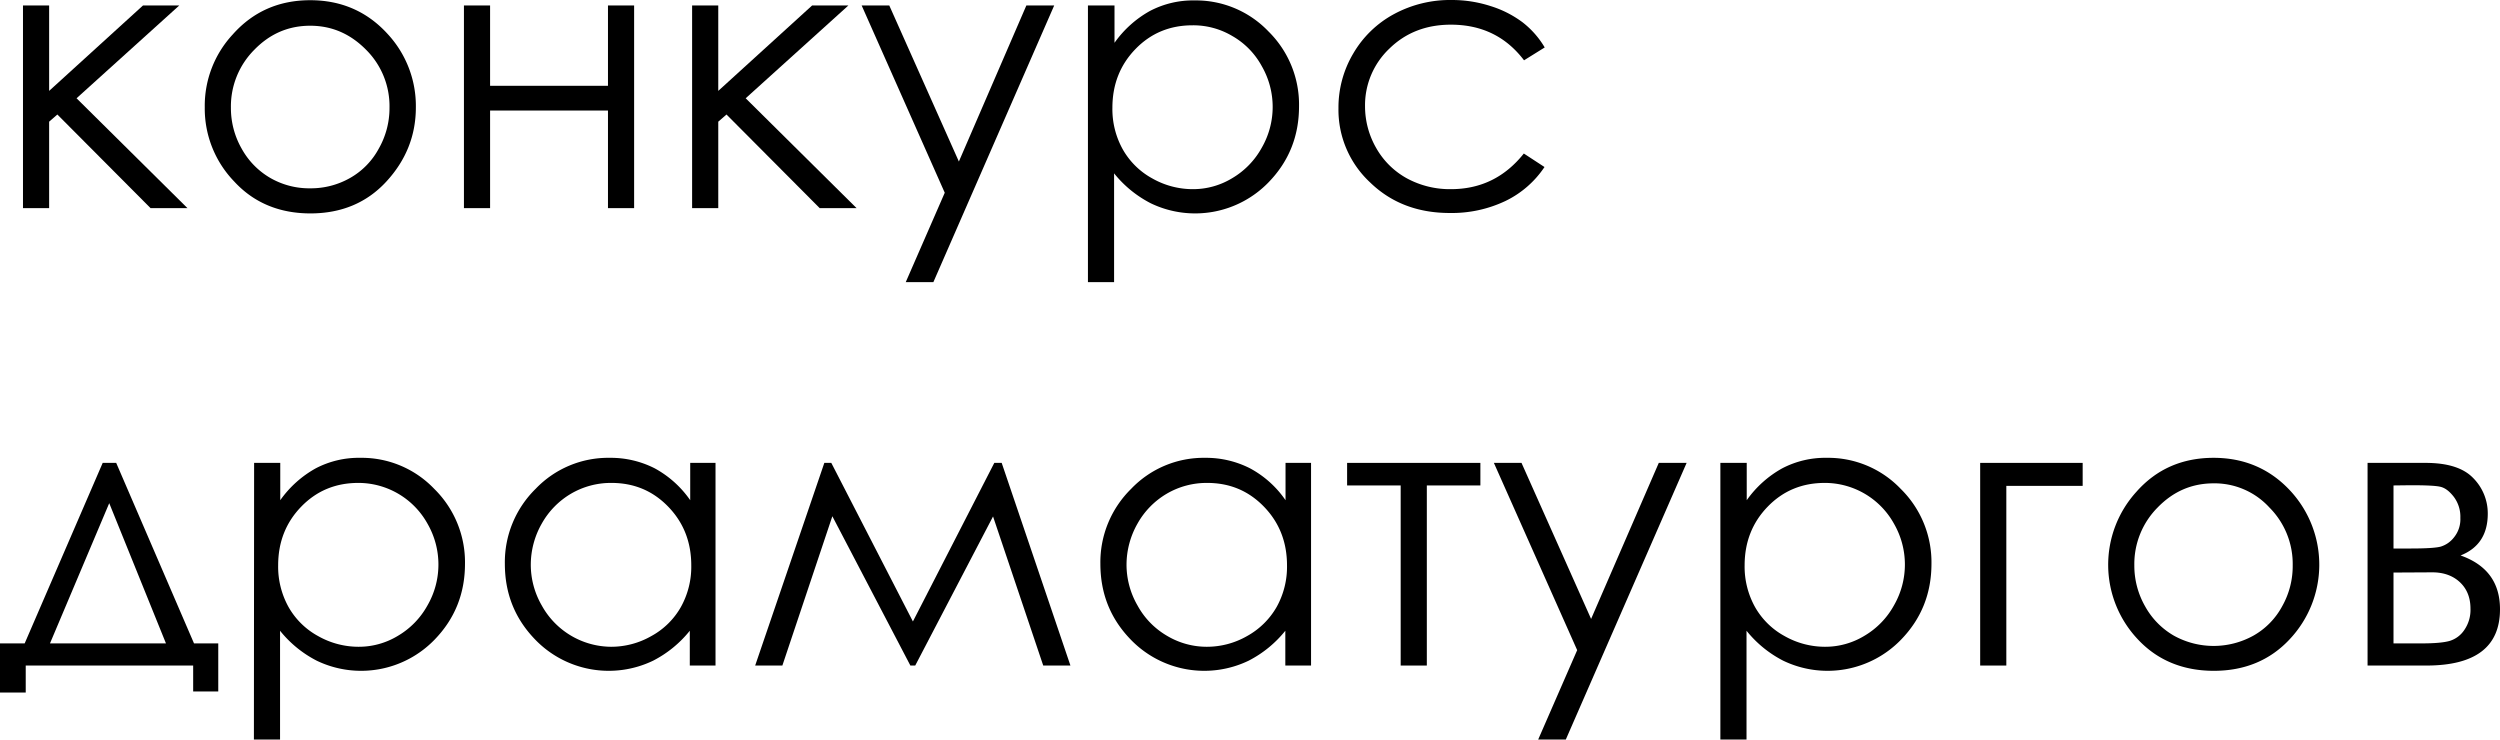
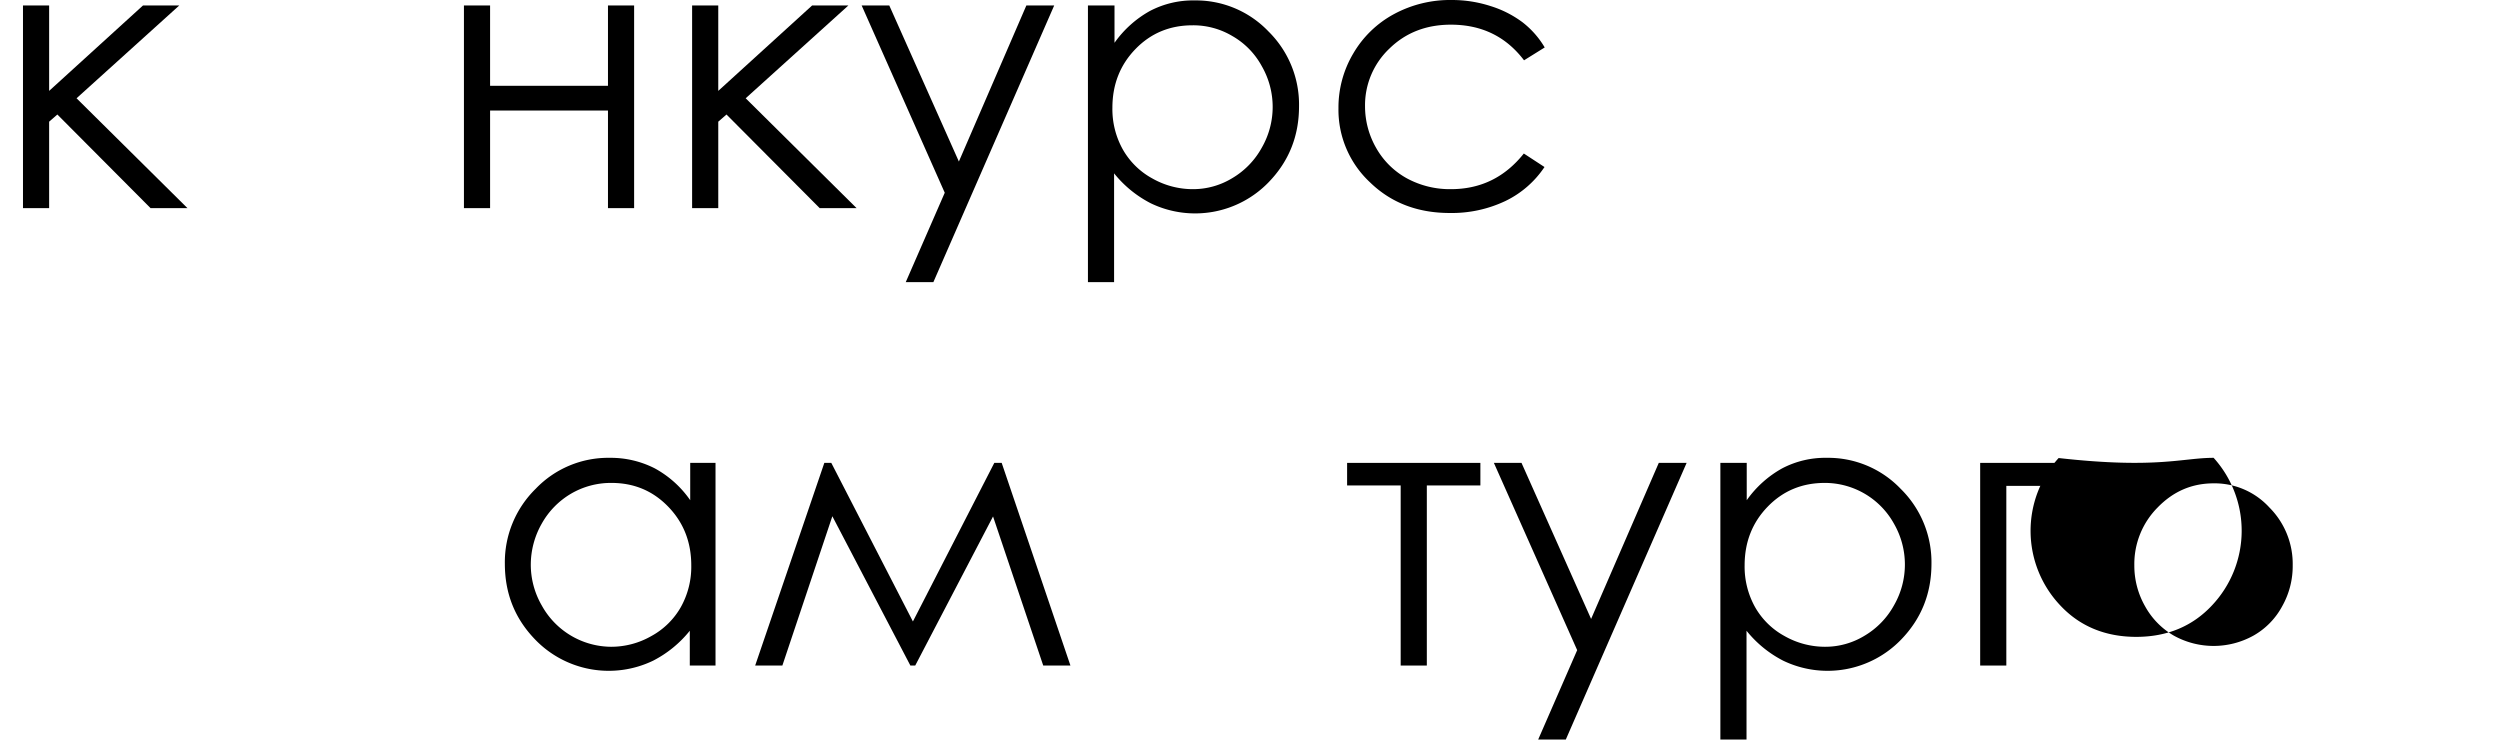
<svg xmlns="http://www.w3.org/2000/svg" viewBox="0 0 1185.5 350.7">
  <g id="Layer_2" data-name="Layer 2">
    <g id="Layer_1-2" data-name="Layer 1">
      <path d="M10.9,2.6H23.3V43.1L67.8,2.6H85l-48.7,44L88.9,98.7H71.4L27.2,54.3l-3.9,3.4v41H10.9V2.6Z" />
-       <path d="M147.1.1c14.8,0,27.1,5.4,36.8,16.1a50.21,50.21,0,0,1,13.3,34.7c0,13.4-4.7,25.1-14,35.2s-21.4,15.1-36,15.1-26.8-5-36.1-15.1a49.75,49.75,0,0,1-14-35.2,49.69,49.69,0,0,1,13.3-34.6C120,5.5,132.3.1,147.1.1Zm0,12.1c-10.3,0-19.1,3.8-26.5,11.4a38,38,0,0,0-11.1,27.5,38.79,38.79,0,0,0,5.1,19.4,36.34,36.34,0,0,0,13.6,13.9,37,37,0,0,0,18.9,4.9A37.53,37.53,0,0,0,166,84.4a35,35,0,0,0,13.6-13.9,38.79,38.79,0,0,0,5.1-19.4,37.72,37.72,0,0,0-11.1-27.5C166.1,16,157.3,12.2,147.1,12.2Z" />
      <path d="M288.3,52.4H232.4V98.7H220V2.6h12.4V40.7h55.9V2.6h12.4V98.7H288.3V52.4Z" />
      <path d="M328.2,2.6h12.4V43.1L385.1,2.6h17.2l-48.7,44,52.6,52.1H388.7L344.5,54.3l-3.9,3.4v41H328.2V2.6Z" />
      <path d="M408.6,2.6h13.1l33,74,32-74h13.2L442.6,133.8H429.5L448,91.4Z" />
      <path d="M516.1,2.6h12.4V20.3A50.73,50.73,0,0,1,545.3,5.2a44,44,0,0,1,21.2-5,47.53,47.53,0,0,1,35,14.7A48.68,48.68,0,0,1,616,50.4q0,21.15-14.4,36a48.47,48.47,0,0,1-55.9,10,53.73,53.73,0,0,1-17.4-14.2v51.6H515.9V2.6ZM565.5,12c-10.7,0-19.7,3.7-27,11.2s-11,16.8-11,27.9a39.18,39.18,0,0,0,4.9,19.7,35.74,35.74,0,0,0,14,13.8,38.88,38.88,0,0,0,19.2,5.1,35.69,35.69,0,0,0,18.7-5.2,38,38,0,0,0,14-14.4,38.79,38.79,0,0,0,0-38.8,36.51,36.51,0,0,0-13.9-14.2A36.2,36.2,0,0,0,565.5,12Z" />
      <path d="M732.5,22.5l-9.8,6.1c-8.5-11.2-20-16.9-34.7-16.9-11.7,0-21.4,3.8-29.1,11.3a37,37,0,0,0-11.6,27.4,39.7,39.7,0,0,0,5.3,19.8,37.42,37.42,0,0,0,14.6,14.4A42.72,42.72,0,0,0,688,89.7c14.1,0,25.6-5.6,34.6-16.9l9.8,6.4a46.66,46.66,0,0,1-18.5,16.1,59.19,59.19,0,0,1-26.4,5.7c-15.2,0-27.8-4.8-37.8-14.5a47,47,0,0,1-15-35.2,50.12,50.12,0,0,1,7-25.9A49.57,49.57,0,0,1,661,6.7,56,56,0,0,1,688.5,0a59.53,59.53,0,0,1,18.4,2.9,50.27,50.27,0,0,1,15,7.6A42.39,42.39,0,0,1,732.5,22.5Z" />
-       <path d="M11.7,305.1l37-85.6h6.4L92,305.1h11.5v22.8H91.6V315.6H12.2v12.8H0V305.1Zm40.1-66.5L23.7,305.1h55Z" />
-       <path d="M120.5,219.5h12.4v17.7a50.73,50.73,0,0,1,16.8-15.1,44,44,0,0,1,21.2-5,47.53,47.53,0,0,1,35,14.7,48.78,48.78,0,0,1,14.6,35.5q0,21.15-14.4,36a48.47,48.47,0,0,1-55.9,10,53.73,53.73,0,0,1-17.4-14.2v51.6H120.4l.1-131.2Zm49.4,9.5c-10.7,0-19.7,3.7-27,11.2s-11,16.8-11,27.9a39.45,39.45,0,0,0,4.9,19.7,35.74,35.74,0,0,0,14,13.8,38.88,38.88,0,0,0,19.2,5.1,35.69,35.69,0,0,0,18.7-5.2,38,38,0,0,0,14-14.4,38.79,38.79,0,0,0,0-38.8A37.48,37.48,0,0,0,169.9,229Z" />
      <path d="M339.3,219.5v96.1H327.1V299.1a53.73,53.73,0,0,1-17.4,14.2,48.47,48.47,0,0,1-55.9-10c-9.6-9.9-14.4-21.8-14.4-36A48.78,48.78,0,0,1,254,231.8a47.59,47.59,0,0,1,35.1-14.7,45.93,45.93,0,0,1,21.4,5,48.87,48.87,0,0,1,16.8,15.1V219.5ZM289.9,229a37.43,37.43,0,0,0-19.1,5.1,37.92,37.92,0,0,0-13.9,14.2,39.45,39.45,0,0,0-5.2,19.4,38.69,38.69,0,0,0,5.2,19.4,37.82,37.82,0,0,0,32.8,19.6,38.33,38.33,0,0,0,19.2-5.1,35.74,35.74,0,0,0,14-13.8,39.18,39.18,0,0,0,4.9-19.7c0-11.1-3.7-20.4-11-27.9S300.6,229,289.9,229Z" />
      <path d="M471.5,219.5H475l32.6,96.1H494.7l-23.8-70.7L434,315.6h-2.3l-37-70.8L371,315.6H358.1l32.8-96.1h3.3l38.7,75.2Z" />
-       <path d="M621.7,219.5v96.1H609.5V299.1a53.73,53.73,0,0,1-17.4,14.2,48.47,48.47,0,0,1-55.9-10c-9.6-9.9-14.4-21.8-14.4-36a48.78,48.78,0,0,1,14.6-35.5,47.53,47.53,0,0,1,35-14.7,45.93,45.93,0,0,1,21.4,5,47.88,47.88,0,0,1,16.8,15.1V219.5ZM572.4,229a37.43,37.43,0,0,0-19.1,5.1,37.92,37.92,0,0,0-13.9,14.2,39.45,39.45,0,0,0-5.2,19.4,38.69,38.69,0,0,0,5.2,19.4,37.29,37.29,0,0,0,14,14.4,36.72,36.72,0,0,0,18.8,5.2,38.33,38.33,0,0,0,19.2-5.1,36.41,36.41,0,0,0,14-13.8,39.18,39.18,0,0,0,4.9-19.7c0-11.1-3.7-20.4-11-27.9S583.1,229,572.4,229Z" />
      <path d="M638.8,219.5H702v10.7H676.6v85.4H664.2V230.2H638.8V219.5Z" />
      <path d="M708.4,219.5h13.1l33,74,32.1-74h13.2L742.5,350.7H729.4l18.5-42.4Z" />
      <path d="M815.9,219.5h12.4v17.7a50.73,50.73,0,0,1,16.8-15.1,44,44,0,0,1,21.2-5,47.53,47.53,0,0,1,35,14.7,48.78,48.78,0,0,1,14.6,35.5q0,21.15-14.4,36a48.47,48.47,0,0,1-55.9,10,53.73,53.73,0,0,1-17.4-14.2v51.6H815.8V219.5Zm49.4,9.5c-10.7,0-19.7,3.7-27,11.2s-11,16.8-11,27.9a39.45,39.45,0,0,0,4.9,19.7,35.74,35.74,0,0,0,14,13.8,38.88,38.88,0,0,0,19.2,5.1,35.69,35.69,0,0,0,18.7-5.2,38,38,0,0,0,14-14.4,38.79,38.79,0,0,0,0-38.8A37.48,37.48,0,0,0,865.3,229Z" />
      <path d="M951.4,230.4v85.2H939V219.5h48.6v10.9Z" />
-       <path d="M1049.7,217.1c14.8,0,27.1,5.4,36.8,16.1a51.58,51.58,0,0,1-.7,69.9c-9.3,10-21.4,15-36,15s-26.8-5-36.1-15a51.45,51.45,0,0,1-.7-69.8C1022.6,222.4,1034.9,217.1,1049.7,217.1Zm0,12.1c-10.3,0-19.1,3.8-26.5,11.4a38,38,0,0,0-11.1,27.5,38.79,38.79,0,0,0,5.1,19.4,36.34,36.34,0,0,0,13.6,13.9,38.9,38.9,0,0,0,37.8,0,35,35,0,0,0,13.6-13.9,38.7,38.7,0,0,0,5-19.4,37.88,37.88,0,0,0-11.1-27.5A35.23,35.23,0,0,0,1049.7,229.2Z" />
-       <path d="M1150.6,315.6h-27.9V219.5h27.5c10.5,0,18,2.4,22.6,7.2a23.75,23.75,0,0,1,6.9,16.9q0,14.7-12.9,19.8c12.5,4.4,18.7,12.9,18.7,25.5Q1185.5,315.6,1150.6,315.6ZM1135,230.2v29.9h8.1c7.3,0,12.1-.3,14.3-.9a12.59,12.59,0,0,0,6.3-4.4,13.59,13.59,0,0,0,3-9.2,15.7,15.7,0,0,0-3.1-10c-2.1-2.7-4.2-4.3-6.5-4.8s-6.9-.7-14-.7l-8.1.1Zm0,41.3v33.6h13.3c6.2,0,10.7-.4,13.4-1.2a12.8,12.8,0,0,0,6.9-5.2,16.78,16.78,0,0,0,2.9-10.1c0-5.2-1.7-9.4-5-12.5s-7.7-4.7-13.1-4.7l-18.4.1Z" />
+       <path d="M1049.7,217.1a51.58,51.58,0,0,1-.7,69.9c-9.3,10-21.4,15-36,15s-26.8-5-36.1-15a51.45,51.45,0,0,1-.7-69.8C1022.6,222.4,1034.9,217.1,1049.7,217.1Zm0,12.1c-10.3,0-19.1,3.8-26.5,11.4a38,38,0,0,0-11.1,27.5,38.79,38.79,0,0,0,5.1,19.4,36.34,36.34,0,0,0,13.6,13.9,38.9,38.9,0,0,0,37.8,0,35,35,0,0,0,13.6-13.9,38.7,38.7,0,0,0,5-19.4,37.88,37.88,0,0,0-11.1-27.5A35.23,35.23,0,0,0,1049.7,229.2Z" />
    </g>
  </g>
</svg>